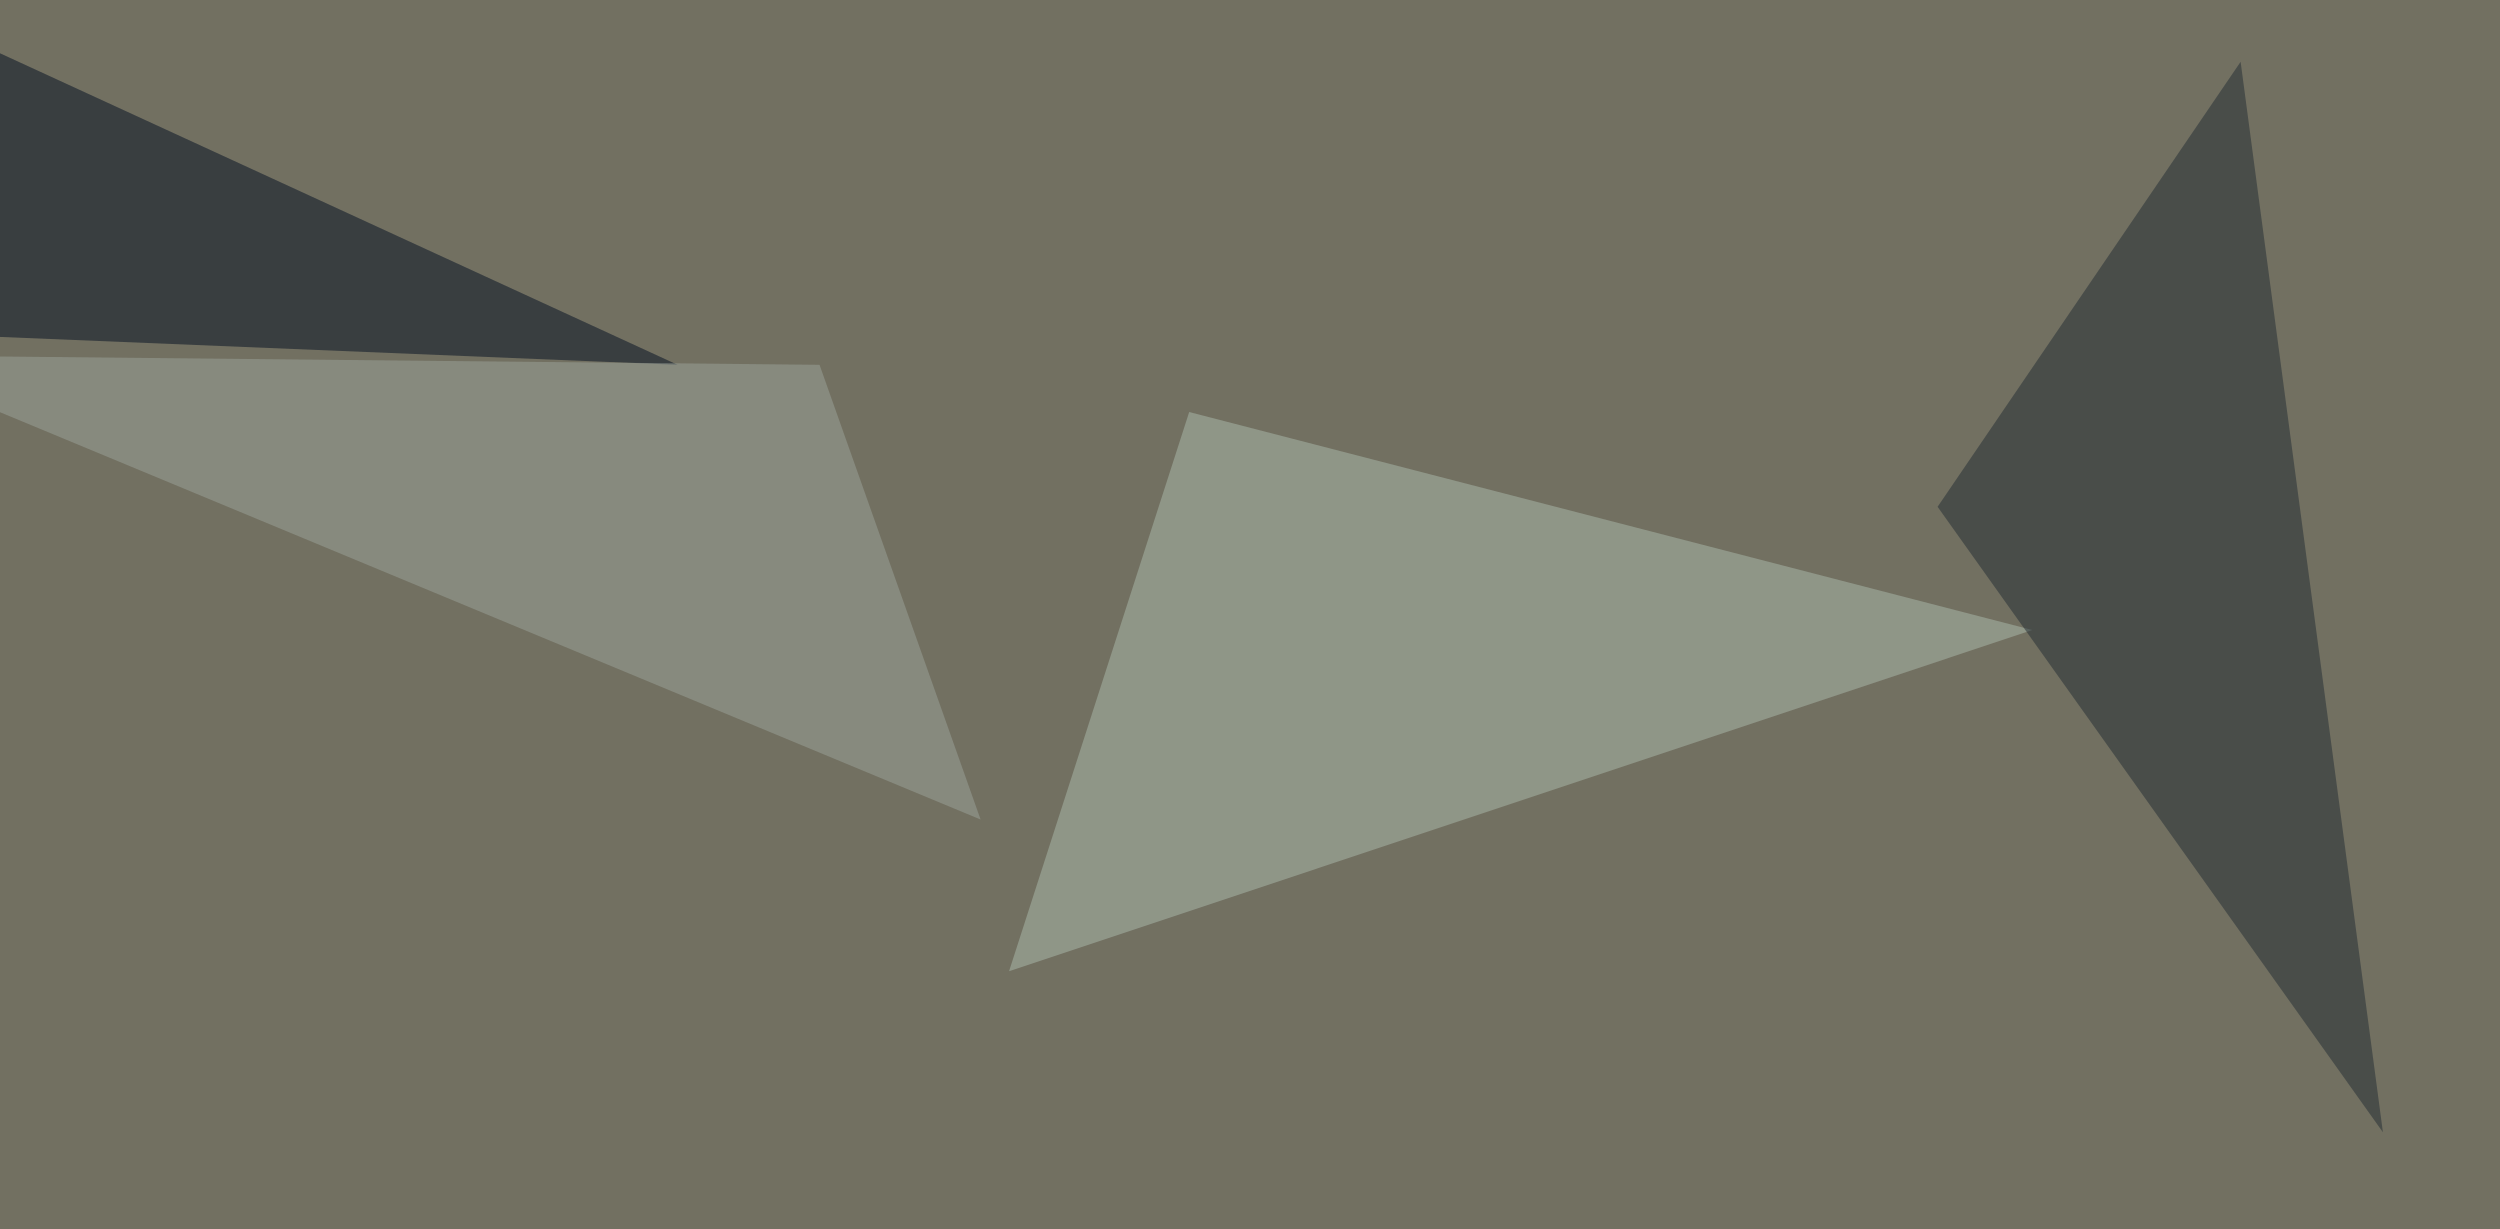
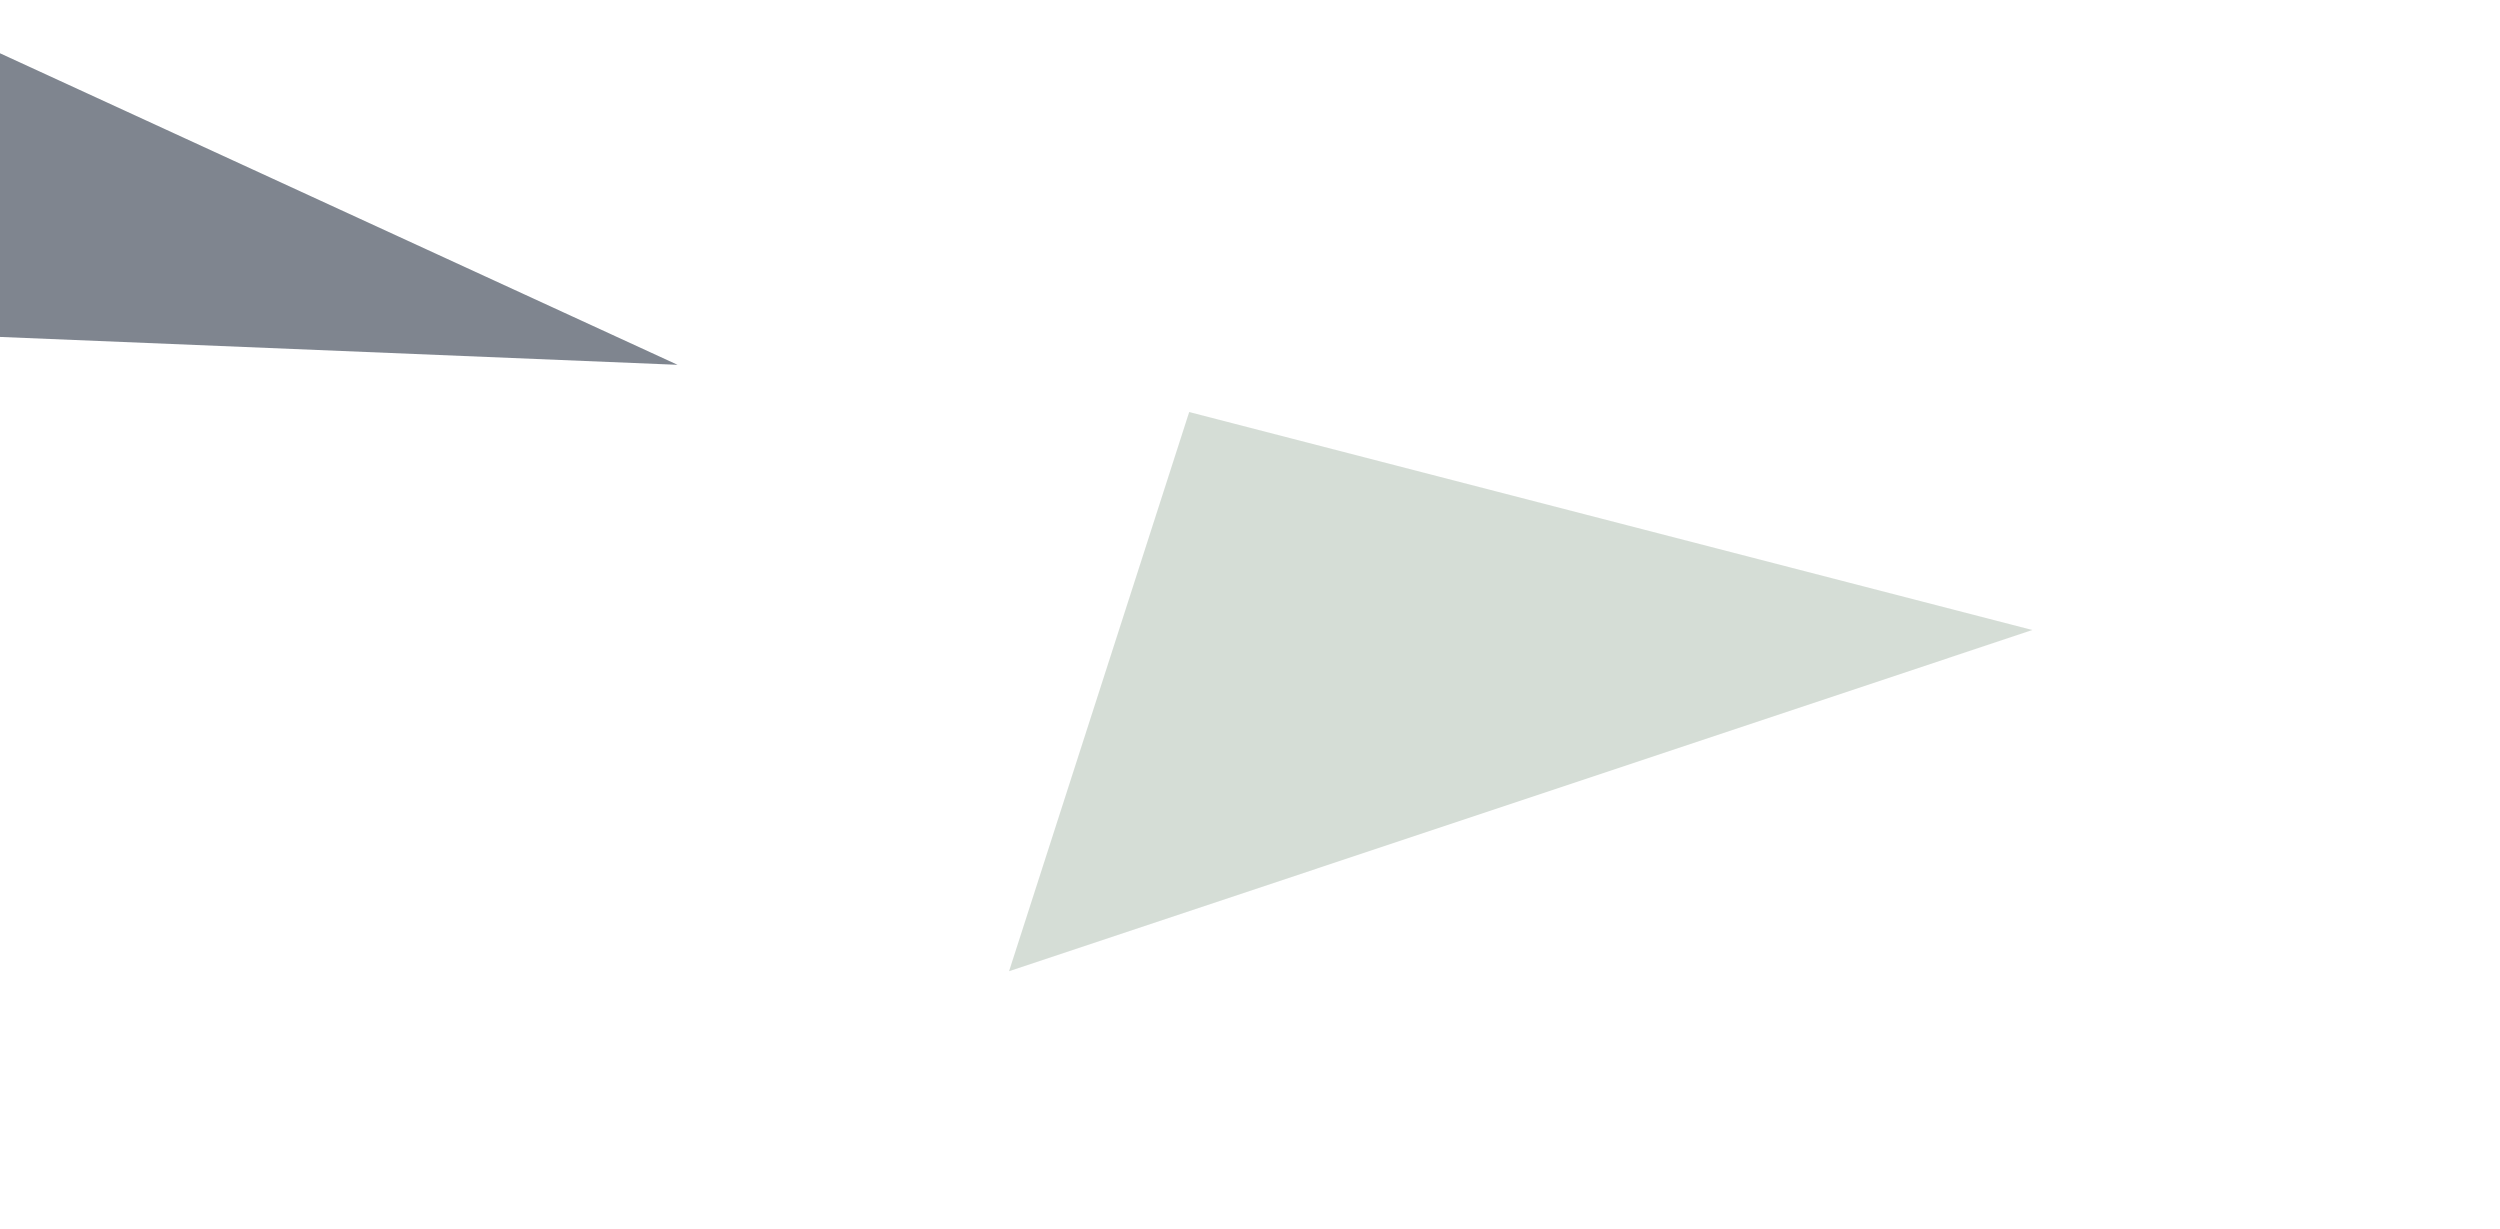
<svg xmlns="http://www.w3.org/2000/svg" width="773" height="380">
  <filter id="a">
    <feGaussianBlur stdDeviation="55" />
  </filter>
-   <rect width="100%" height="100%" fill="#727061" />
  <g filter="url(#a)">
    <g fill-opacity=".5">
-       <path fill="#adbcae" d="M312 300.3l55.7-172.9 260.7 67.4z" />
-       <path fill="#212b32" d="M736.8 350.1l-44-331-93.7 137.6z" />
+       <path fill="#adbcae" d="M312 300.3l55.7-172.9 260.7 67.4" />
      <path fill="#010d21" d="M-4.4 104l-41-108.4 254.9 117.2z" />
-       <path fill="#9da59c" d="M253.4 112.8l-295.9-3 345.7 143.6z" />
    </g>
  </g>
</svg>